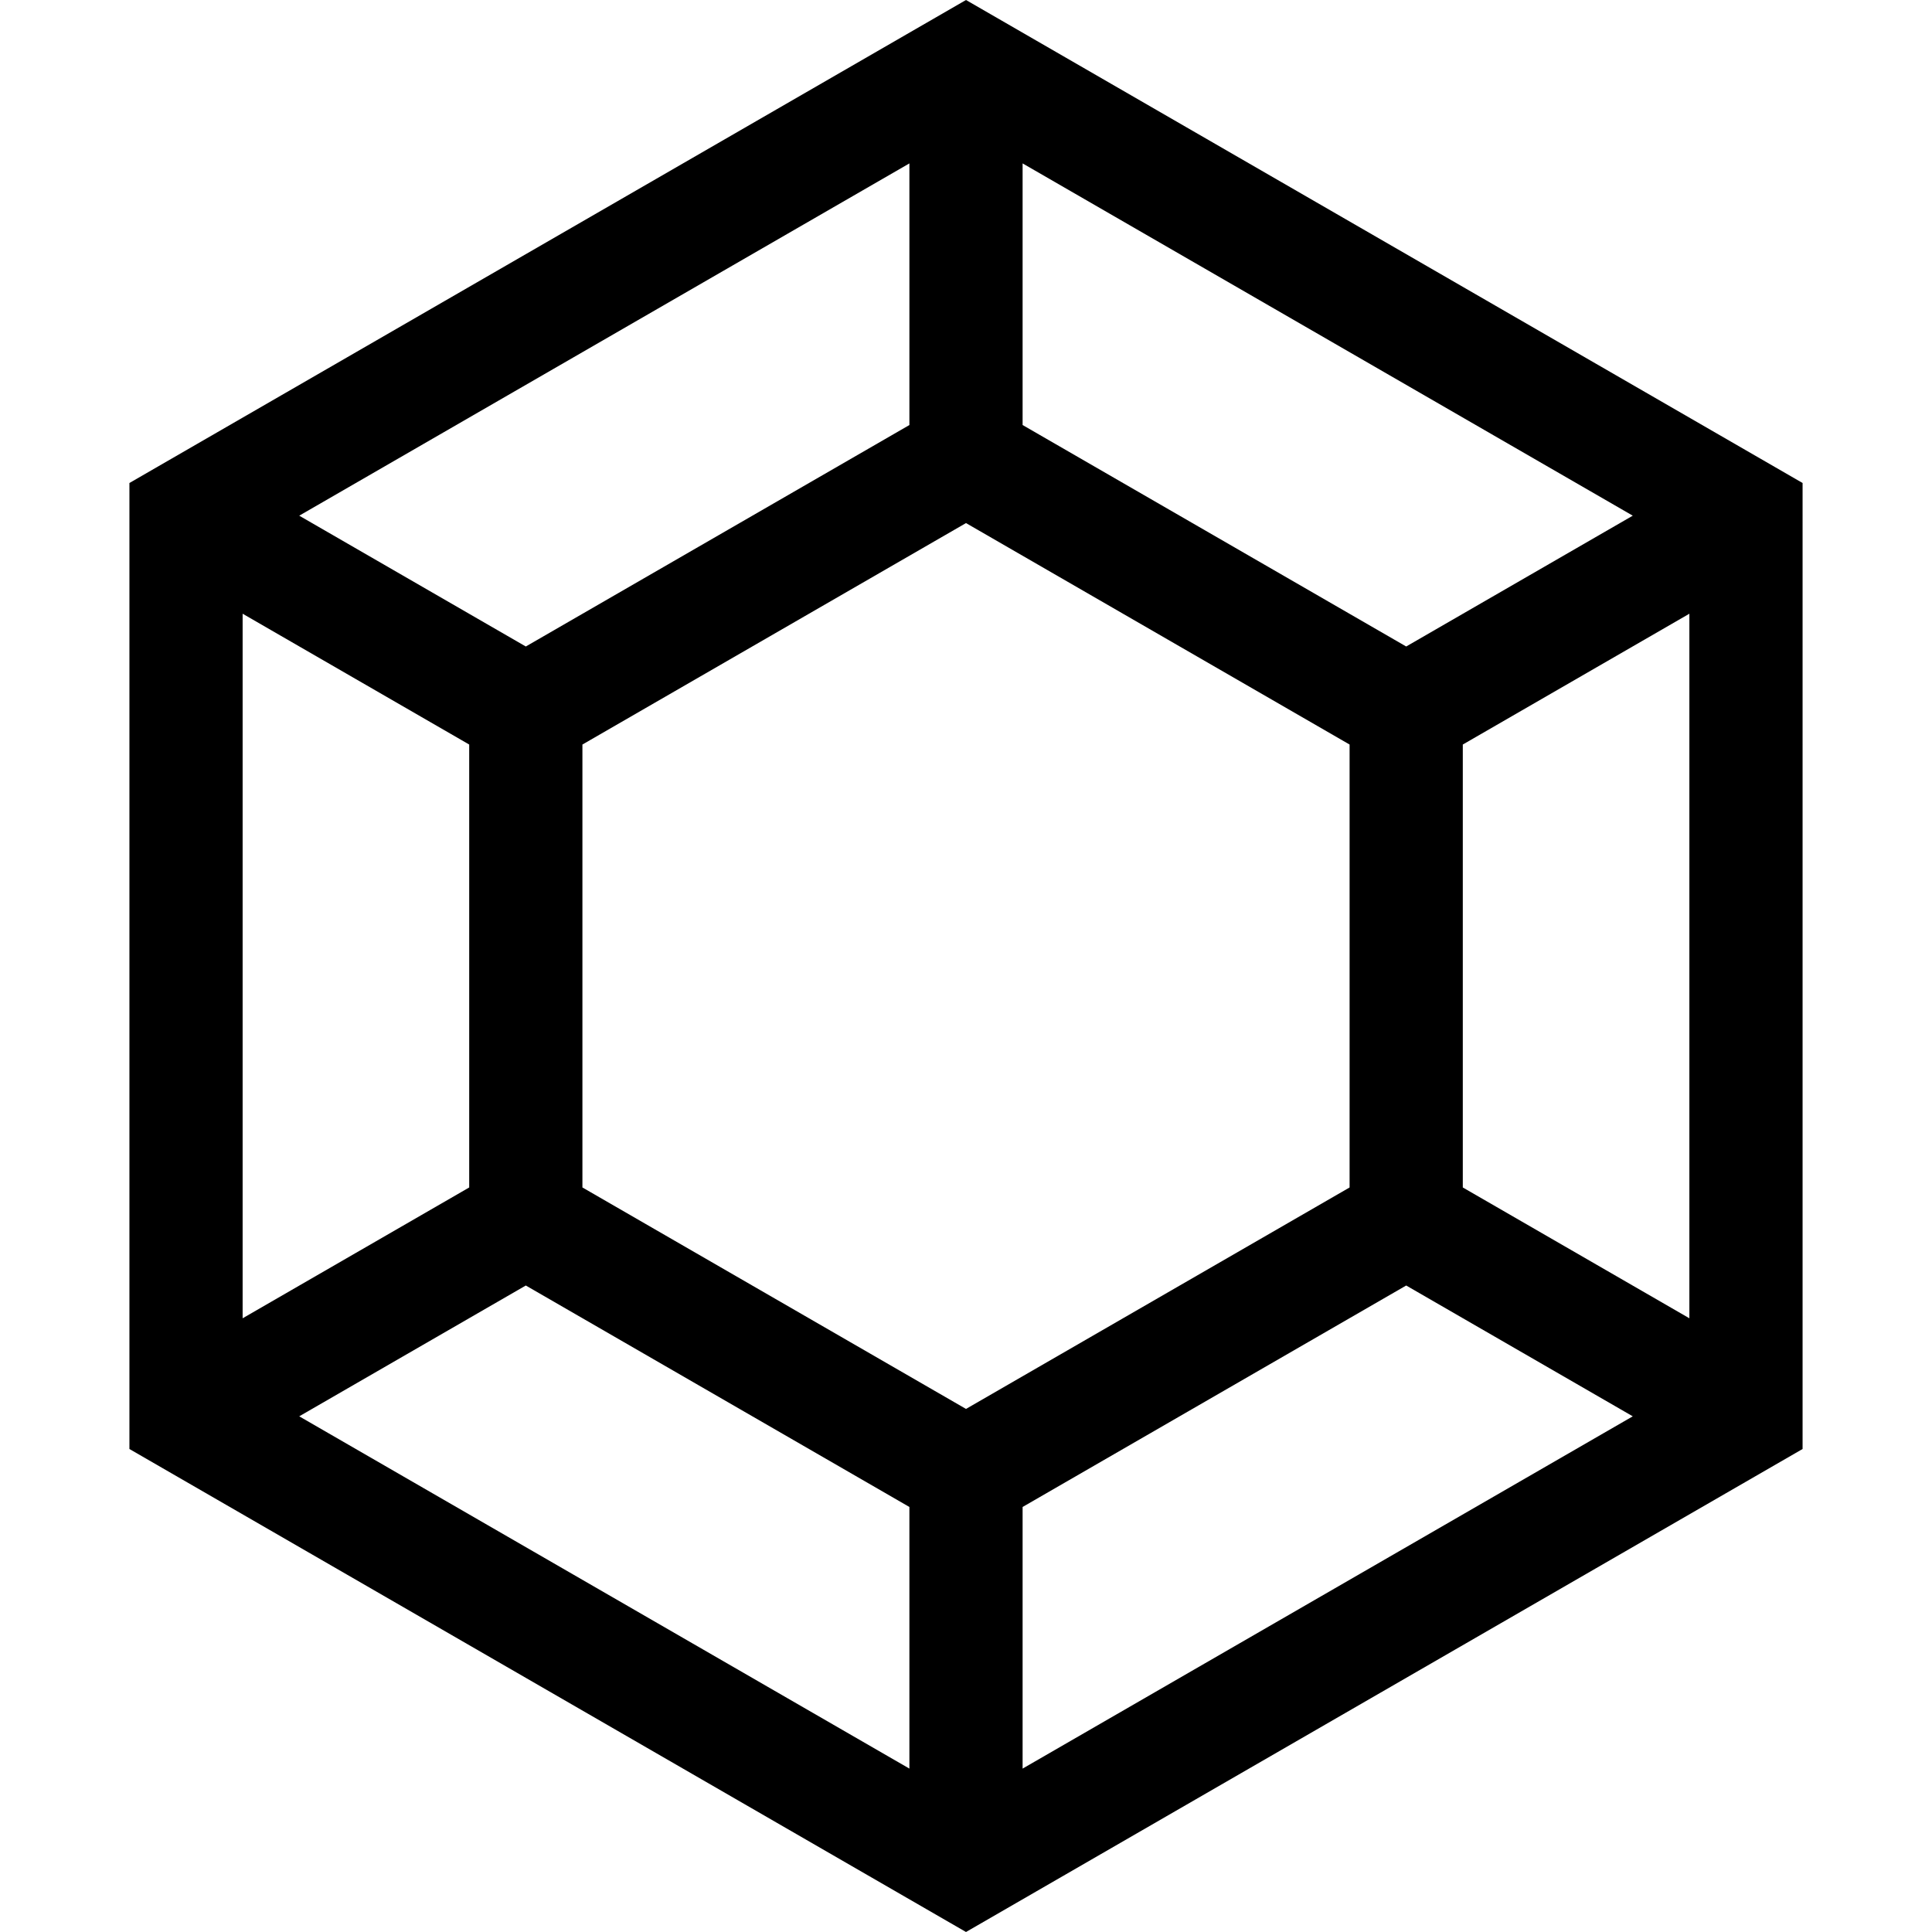
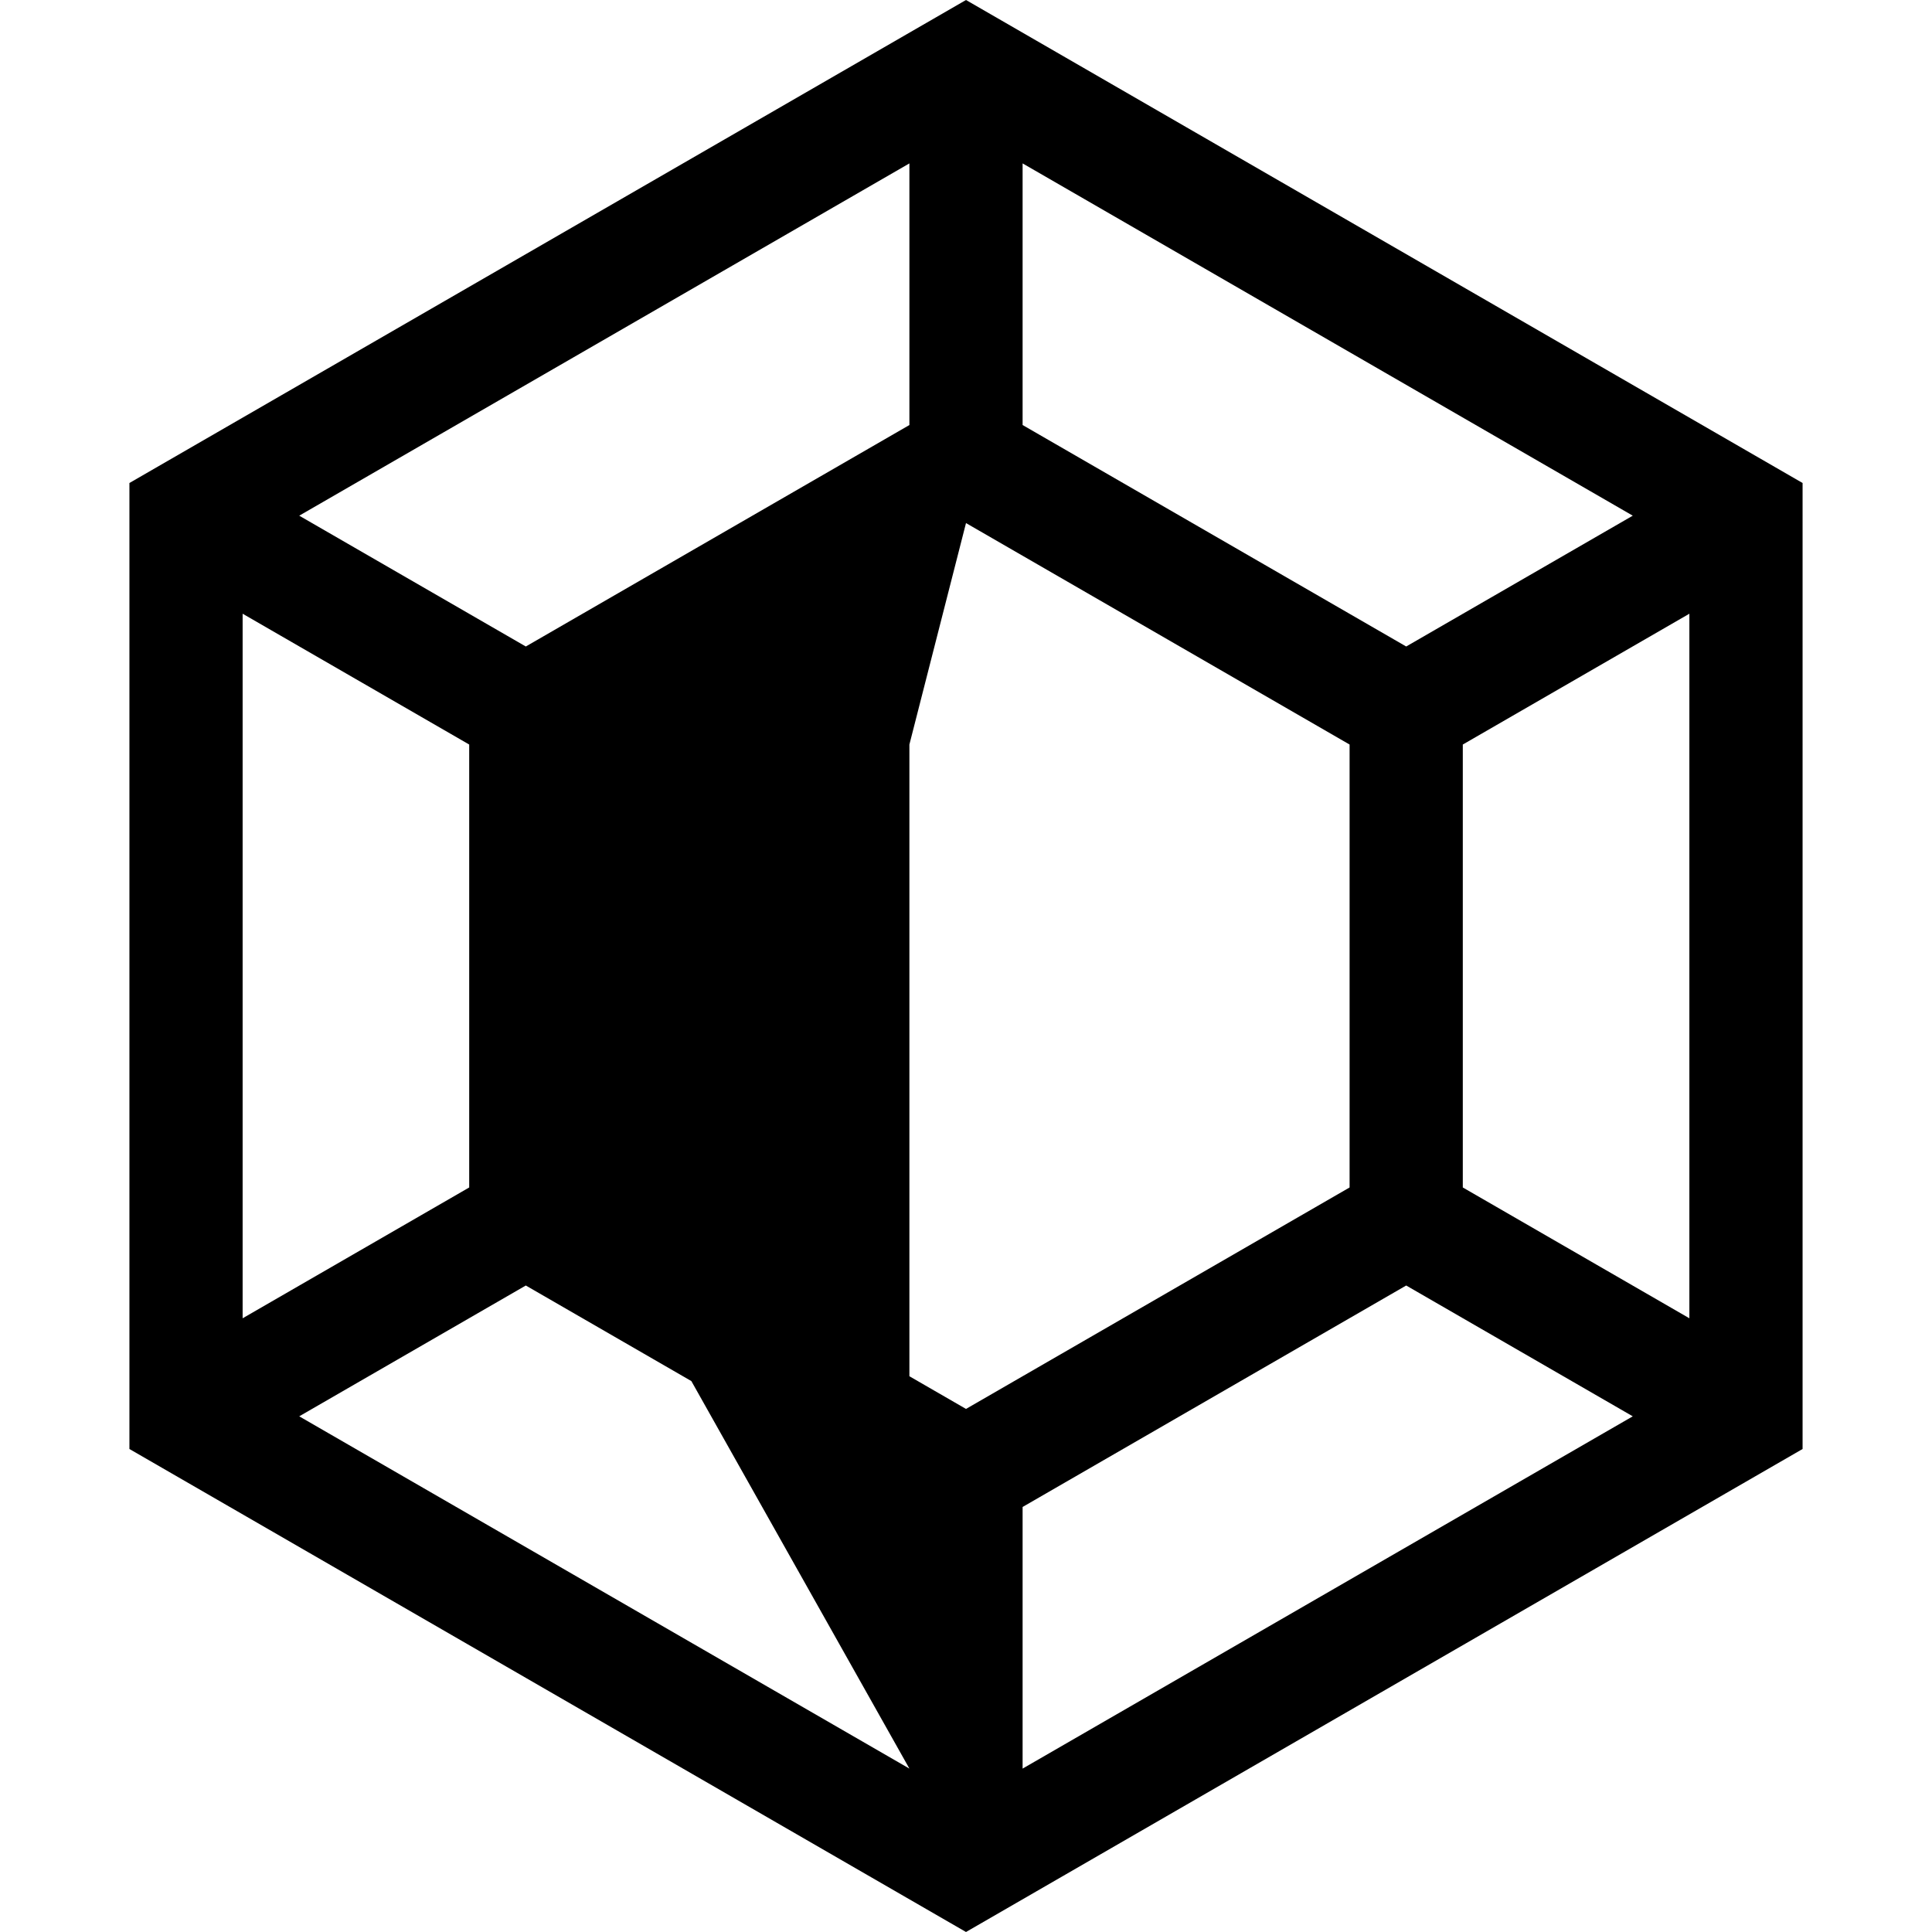
<svg xmlns="http://www.w3.org/2000/svg" id="Capa_1" x="0px" y="0px" viewBox="0 0 511.999 511.999" style="enable-background:new 0 0 511.999 511.999;" xml:space="preserve">
  <g>
    <g>
-       <path d="M256,0L34.297,128v255.998l221.703,128l221.703-128V128L256,0z M271.001,43.303l161.7,93.357l-60.046,34.667   l-101.654-58.69V43.303z M240.999,43.304v69.334l-101.654,58.69l-60.045-34.667L240.999,43.304z M64.299,162.643l60.045,34.667   v117.38l-60.045,34.667V162.643z M240.999,468.697L79.299,375.339l60.045-34.668l101.654,58.69V468.697z M154.346,314.689V197.31   L256,138.62l101.654,58.69v117.38L256,373.379L154.346,314.689z M271,468.697v-69.335l101.654-58.69l60.045,34.667L271,468.697z    M447.701,349.357l-60.045-34.667V197.31l60.045-34.667V349.357z" />
+       <path d="M256,0L34.297,128v255.998l221.703,128l221.703-128V128L256,0z M271.001,43.303l161.7,93.357l-60.046,34.667   l-101.654-58.69V43.303z M240.999,43.304v69.334l-101.654,58.69l-60.045-34.667L240.999,43.304z M64.299,162.643l60.045,34.667   v117.38l-60.045,34.667V162.643z M240.999,468.697L79.299,375.339l60.045-34.668l101.654,58.69V468.697z V197.31   L256,138.62l101.654,58.69v117.38L256,373.379L154.346,314.689z M271,468.697v-69.335l101.654-58.69l60.045,34.667L271,468.697z    M447.701,349.357l-60.045-34.667V197.31l60.045-34.667V349.357z" />
    </g>
  </g>
  <g />
  <g />
  <g />
  <g />
  <g />
  <g />
  <g />
  <g />
  <g />
  <g />
  <g />
  <g />
  <g />
  <g />
  <g />
</svg>